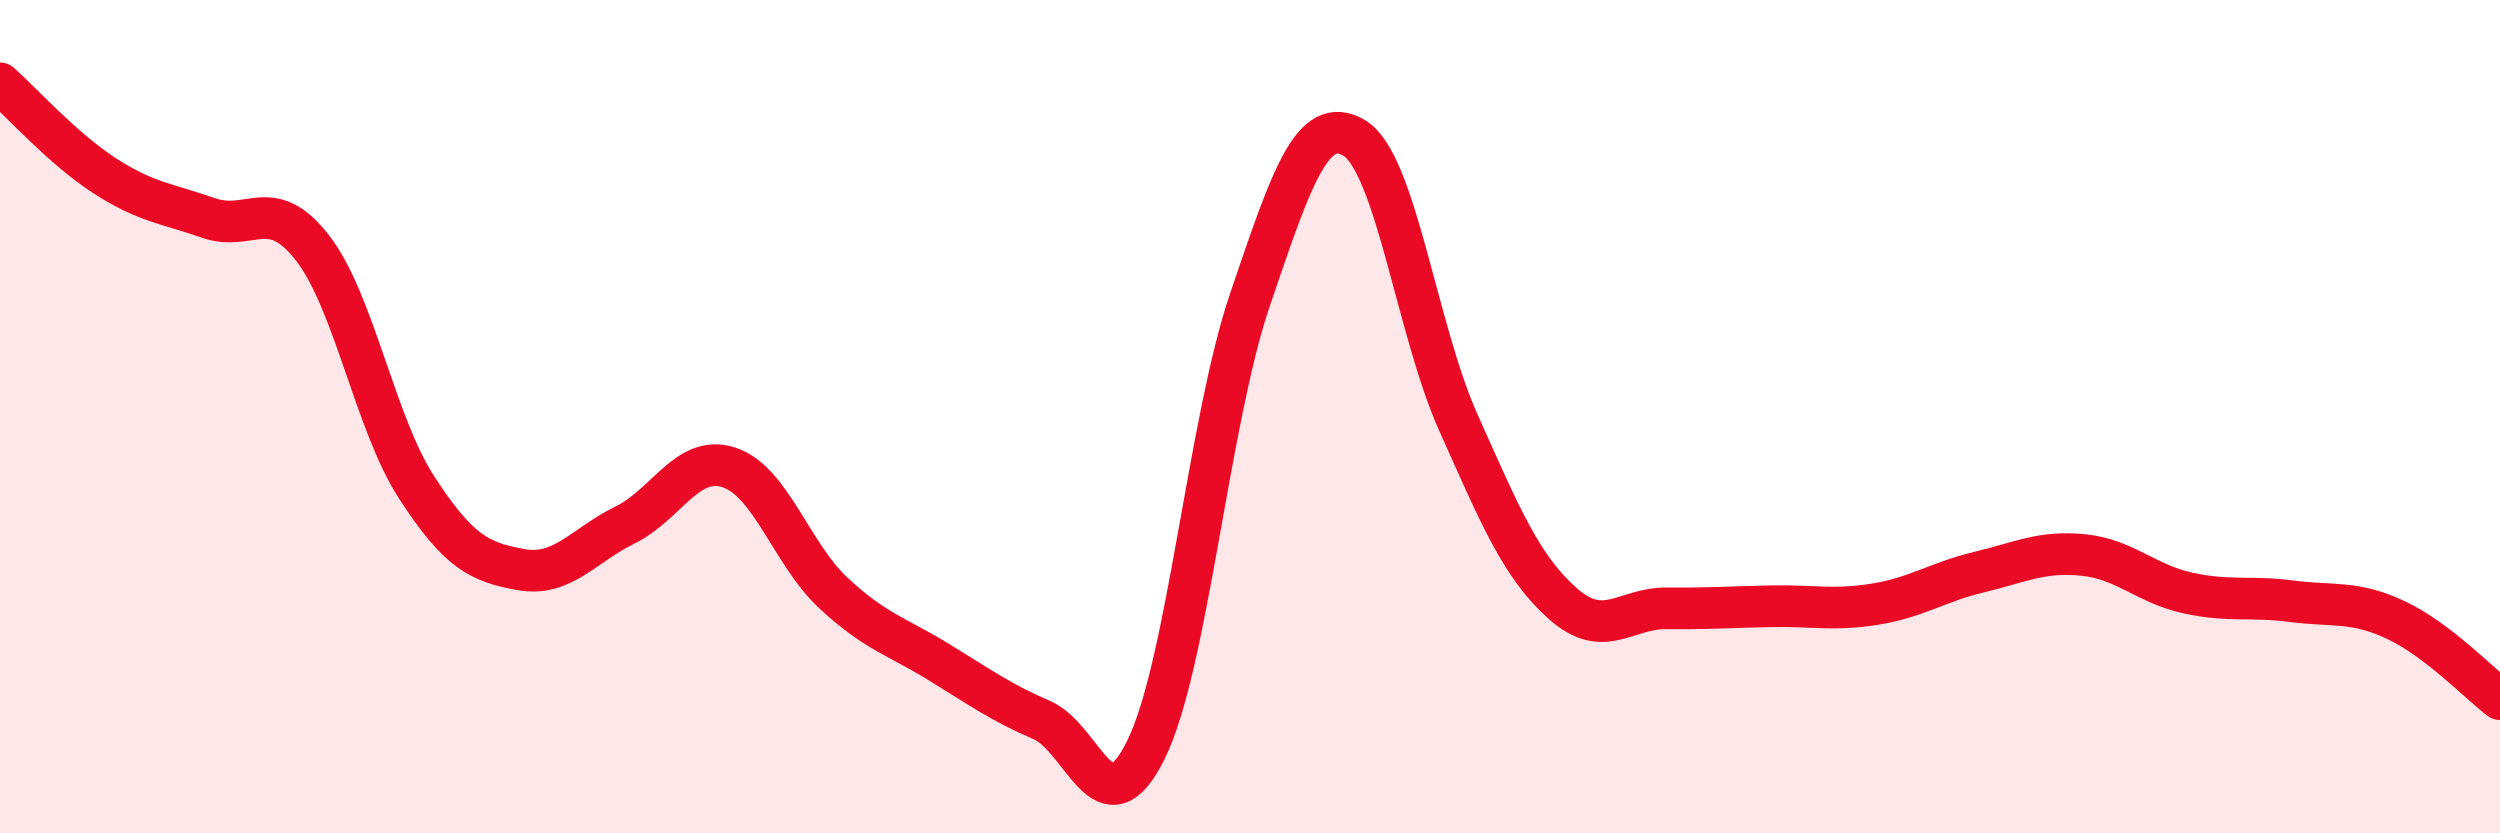
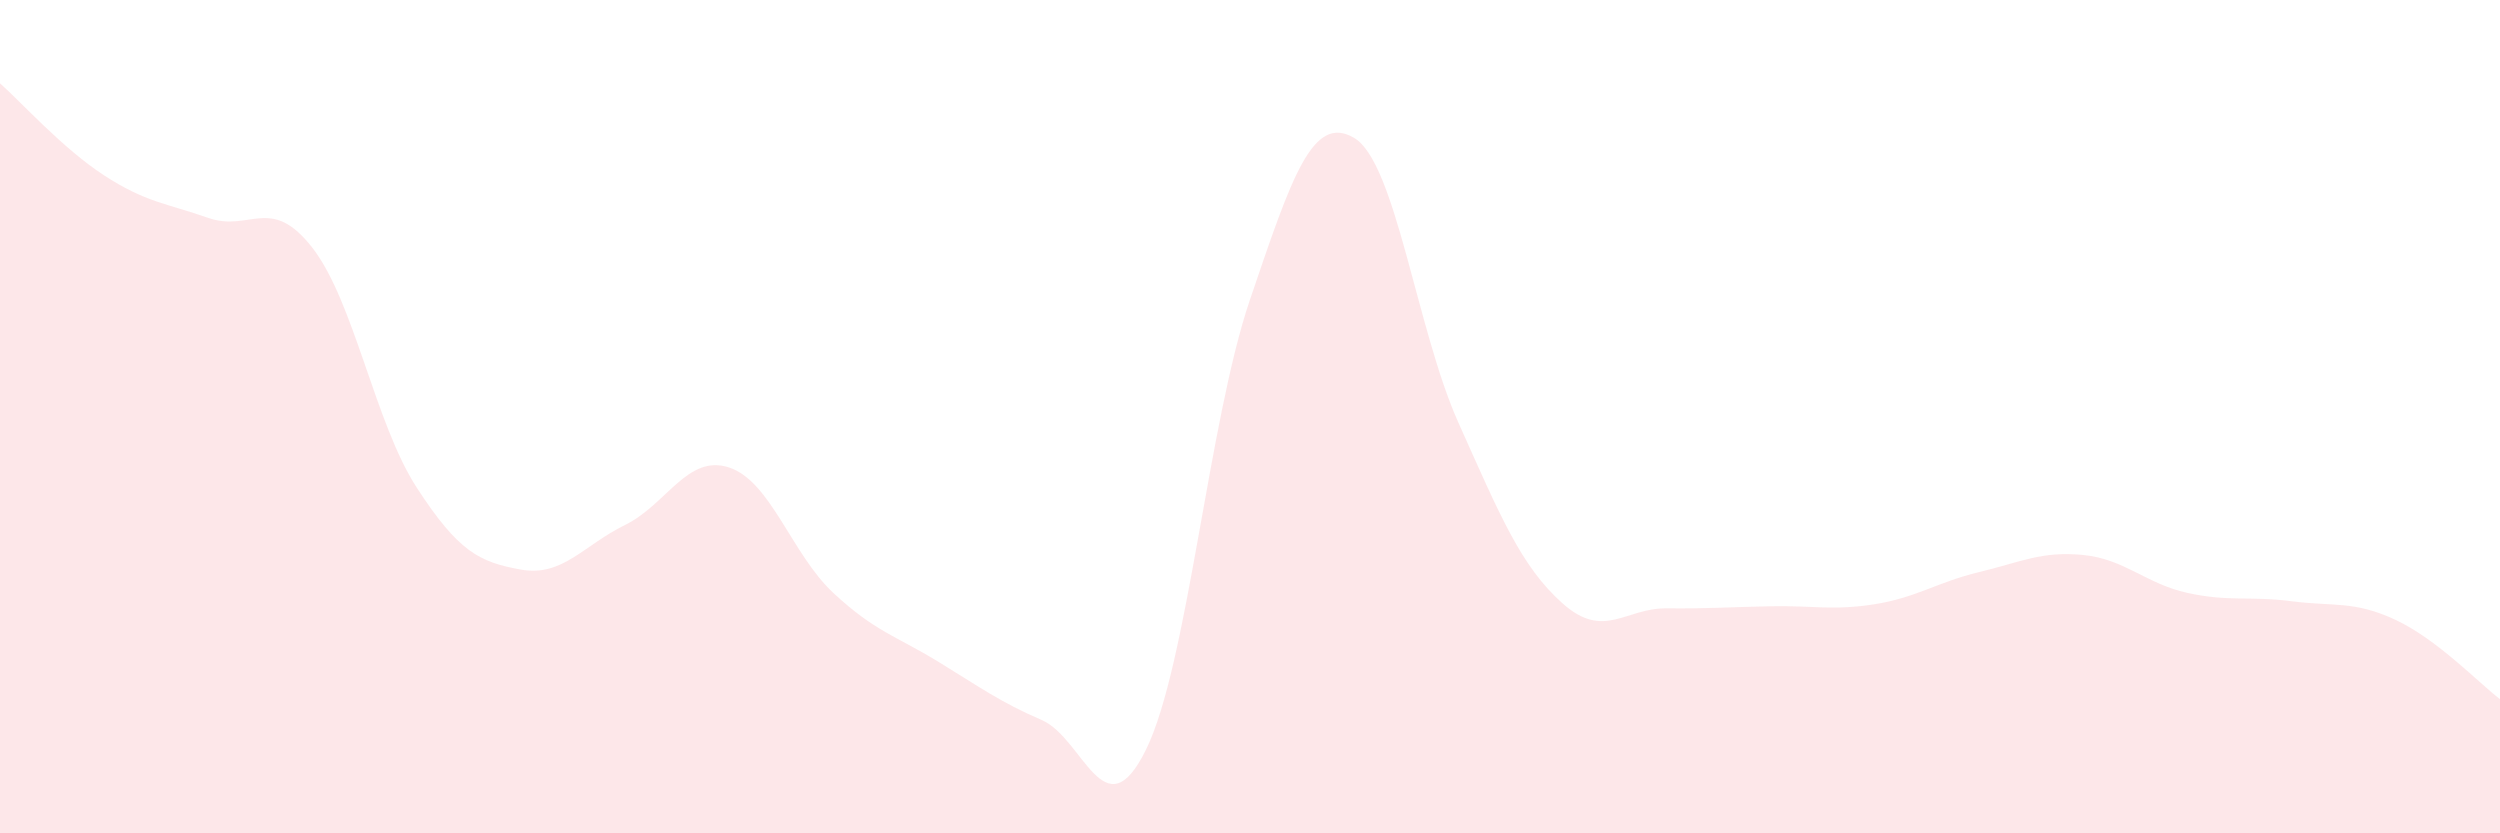
<svg xmlns="http://www.w3.org/2000/svg" width="60" height="20" viewBox="0 0 60 20">
  <path d="M 0,2 C 0.5,2.44 1.5,3.56 2.5,4.21 C 3.5,4.86 4,4.88 5,5.23 C 6,5.58 6.5,4.66 7.5,5.95 C 8.5,7.24 9,10.16 10,11.7 C 11,13.24 11.5,13.49 12.5,13.67 C 13.5,13.85 14,13.09 15,12.6 C 16,12.11 16.5,10.89 17.5,11.22 C 18.5,11.55 19,13.3 20,14.23 C 21,15.16 21.5,15.26 22.5,15.87 C 23.5,16.48 24,16.85 25,17.28 C 26,17.71 26.5,20.02 27.5,18 C 28.5,15.98 29,10.13 30,7.19 C 31,4.25 31.5,2.72 32.5,3.31 C 33.5,3.9 34,7.91 35,10.14 C 36,12.37 36.5,13.59 37.5,14.48 C 38.5,15.37 39,14.59 40,14.6 C 41,14.61 41.5,14.57 42.5,14.55 C 43.5,14.53 44,14.66 45,14.5 C 46,14.34 46.5,13.97 47.5,13.73 C 48.5,13.49 49,13.22 50,13.32 C 51,13.42 51.5,14.01 52.5,14.23 C 53.5,14.45 54,14.3 55,14.43 C 56,14.56 56.5,14.41 57.5,14.88 C 58.5,15.35 59.5,16.4 60,16.78L60 20L0 20Z" fill="#EB0A25" opacity="0.1" stroke-linecap="round" stroke-linejoin="round" />
-   <path d="M 0,2 C 0.5,2.44 1.5,3.56 2.5,4.21 C 3.5,4.86 4,4.88 5,5.23 C 6,5.58 6.5,4.66 7.5,5.95 C 8.5,7.24 9,10.16 10,11.7 C 11,13.24 11.5,13.49 12.5,13.67 C 13.5,13.85 14,13.09 15,12.6 C 16,12.11 16.5,10.89 17.5,11.22 C 18.5,11.55 19,13.3 20,14.23 C 21,15.16 21.5,15.26 22.5,15.87 C 23.5,16.48 24,16.85 25,17.28 C 26,17.71 26.5,20.02 27.5,18 C 28.5,15.98 29,10.13 30,7.19 C 31,4.25 31.5,2.72 32.5,3.31 C 33.5,3.9 34,7.91 35,10.14 C 36,12.37 36.5,13.59 37.5,14.48 C 38.5,15.37 39,14.59 40,14.6 C 41,14.61 41.5,14.57 42.5,14.55 C 43.5,14.53 44,14.66 45,14.5 C 46,14.34 46.5,13.97 47.5,13.73 C 48.5,13.49 49,13.22 50,13.32 C 51,13.42 51.5,14.01 52.5,14.23 C 53.5,14.45 54,14.3 55,14.43 C 56,14.56 56.5,14.41 57.5,14.88 C 58.5,15.35 59.5,16.4 60,16.78" stroke="#EB0A25" stroke-width="1" fill="none" stroke-linecap="round" stroke-linejoin="round" />
</svg>